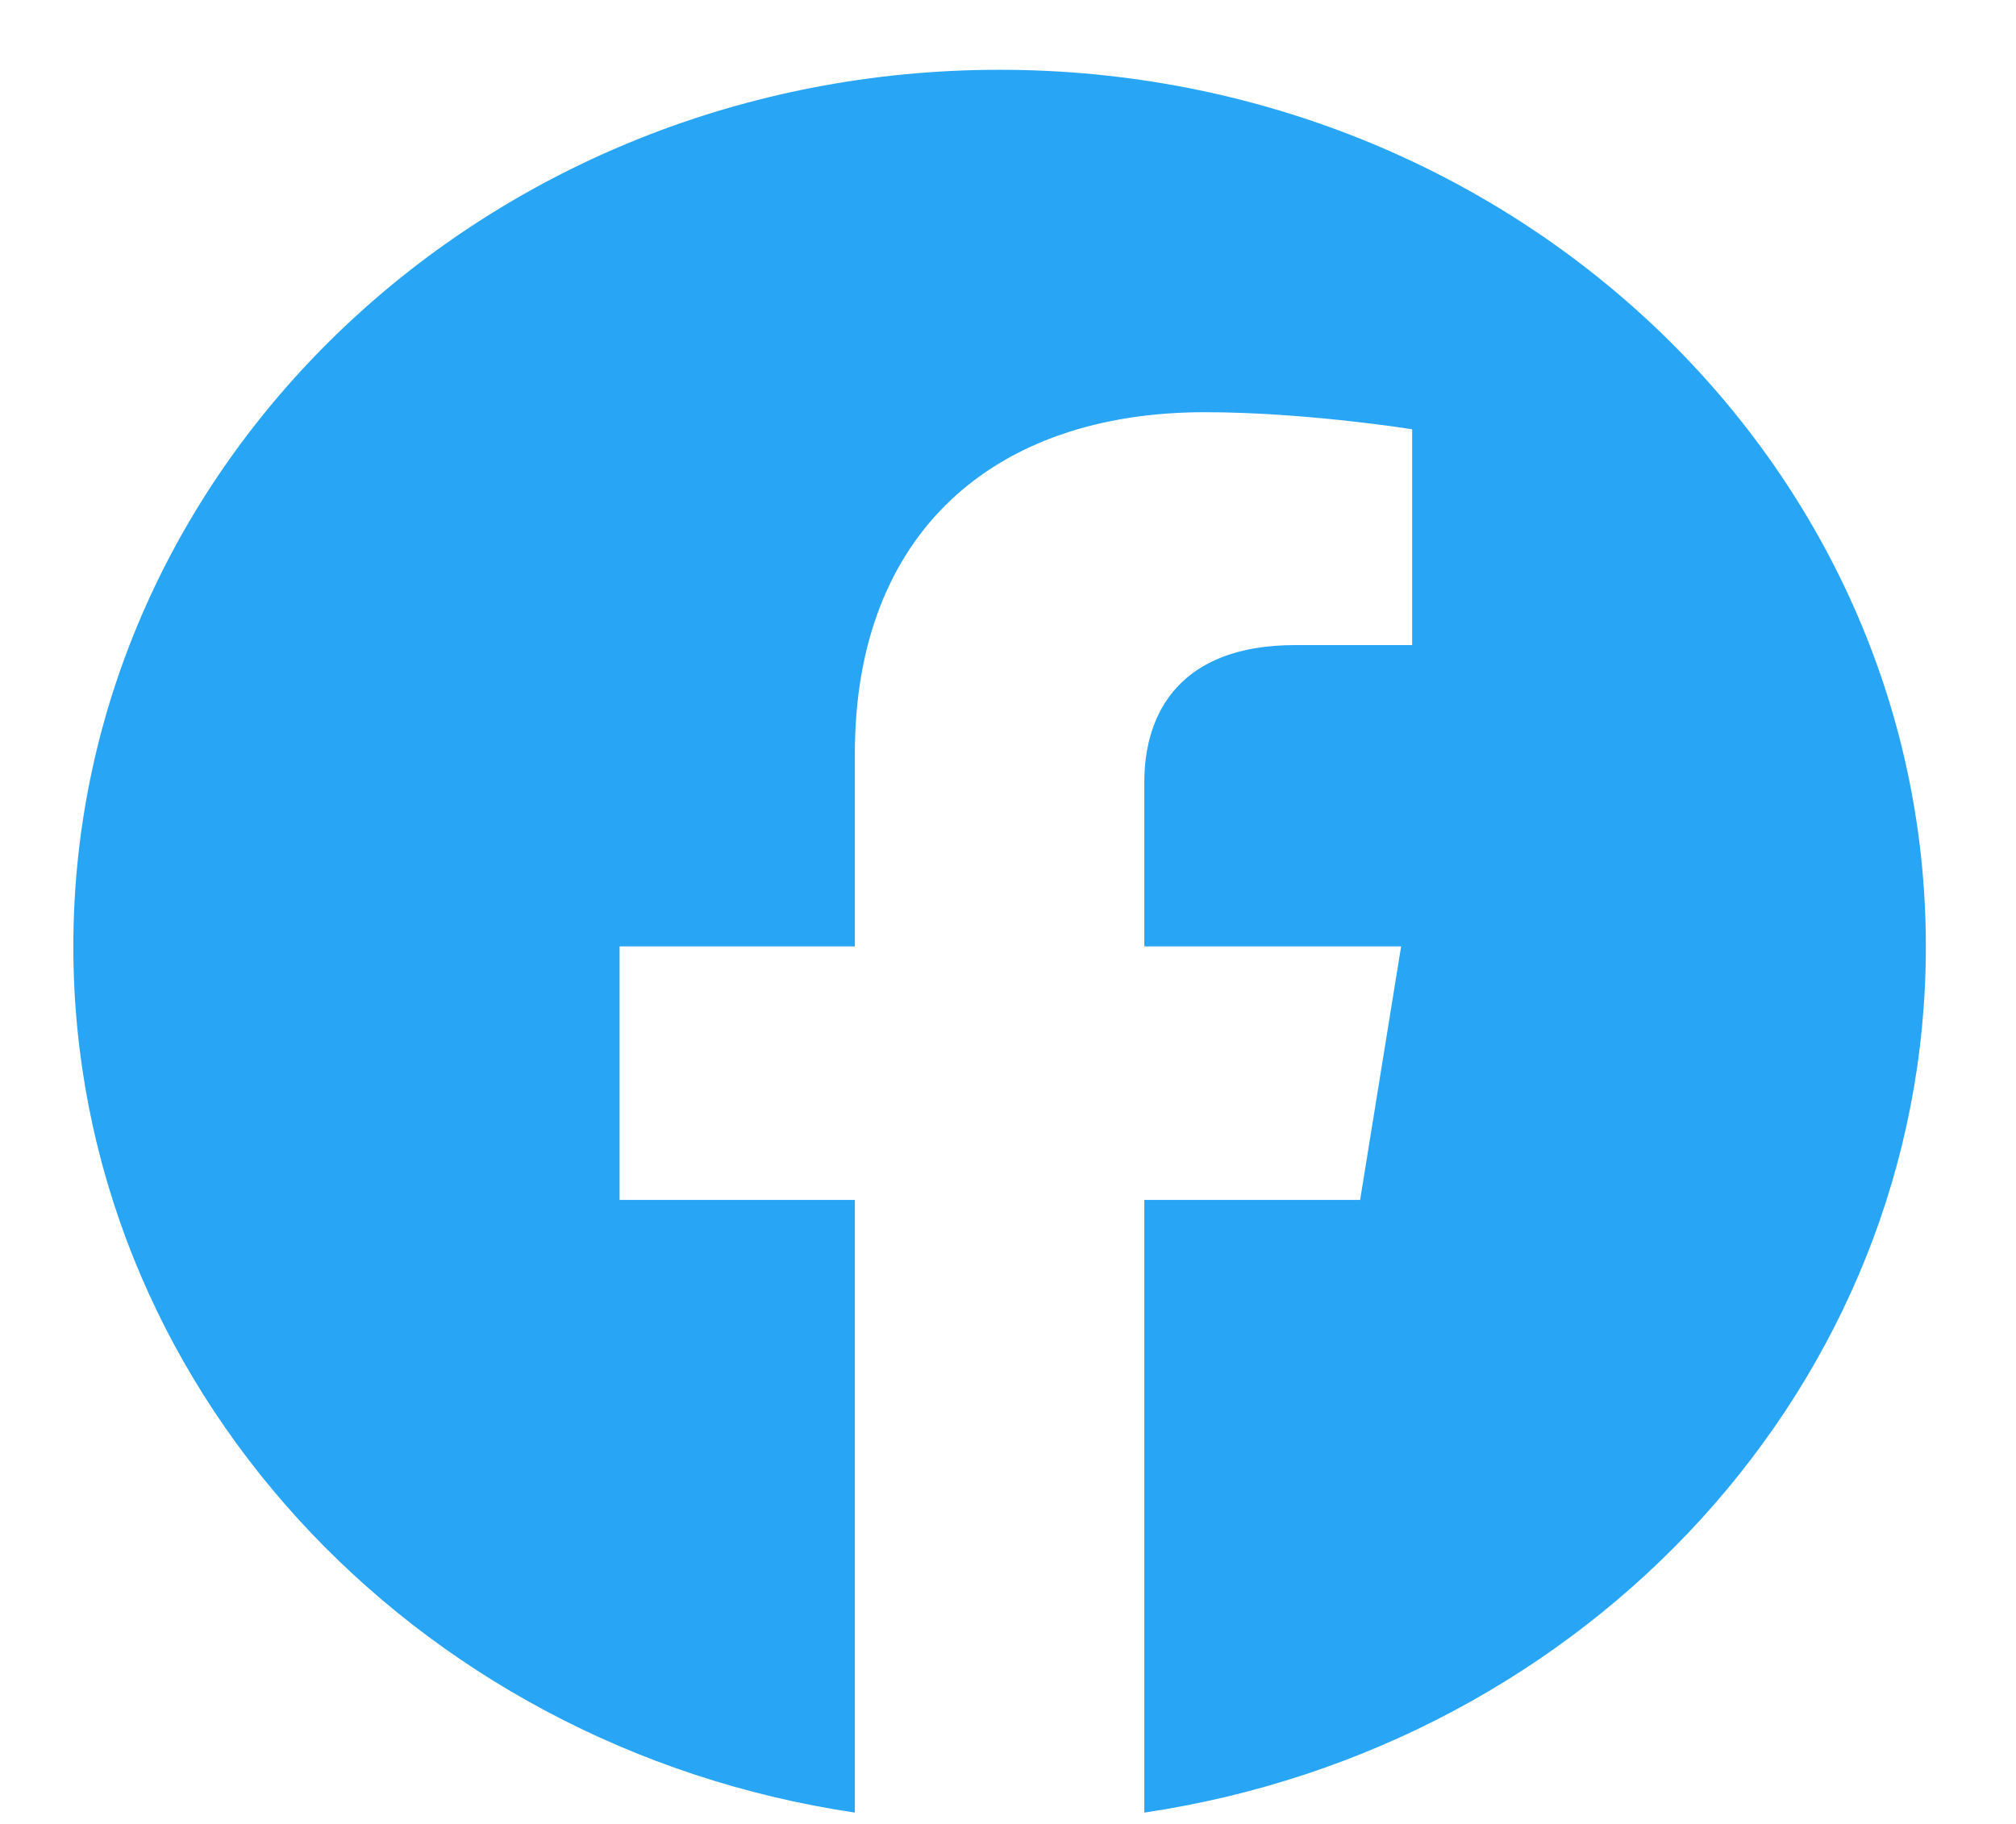
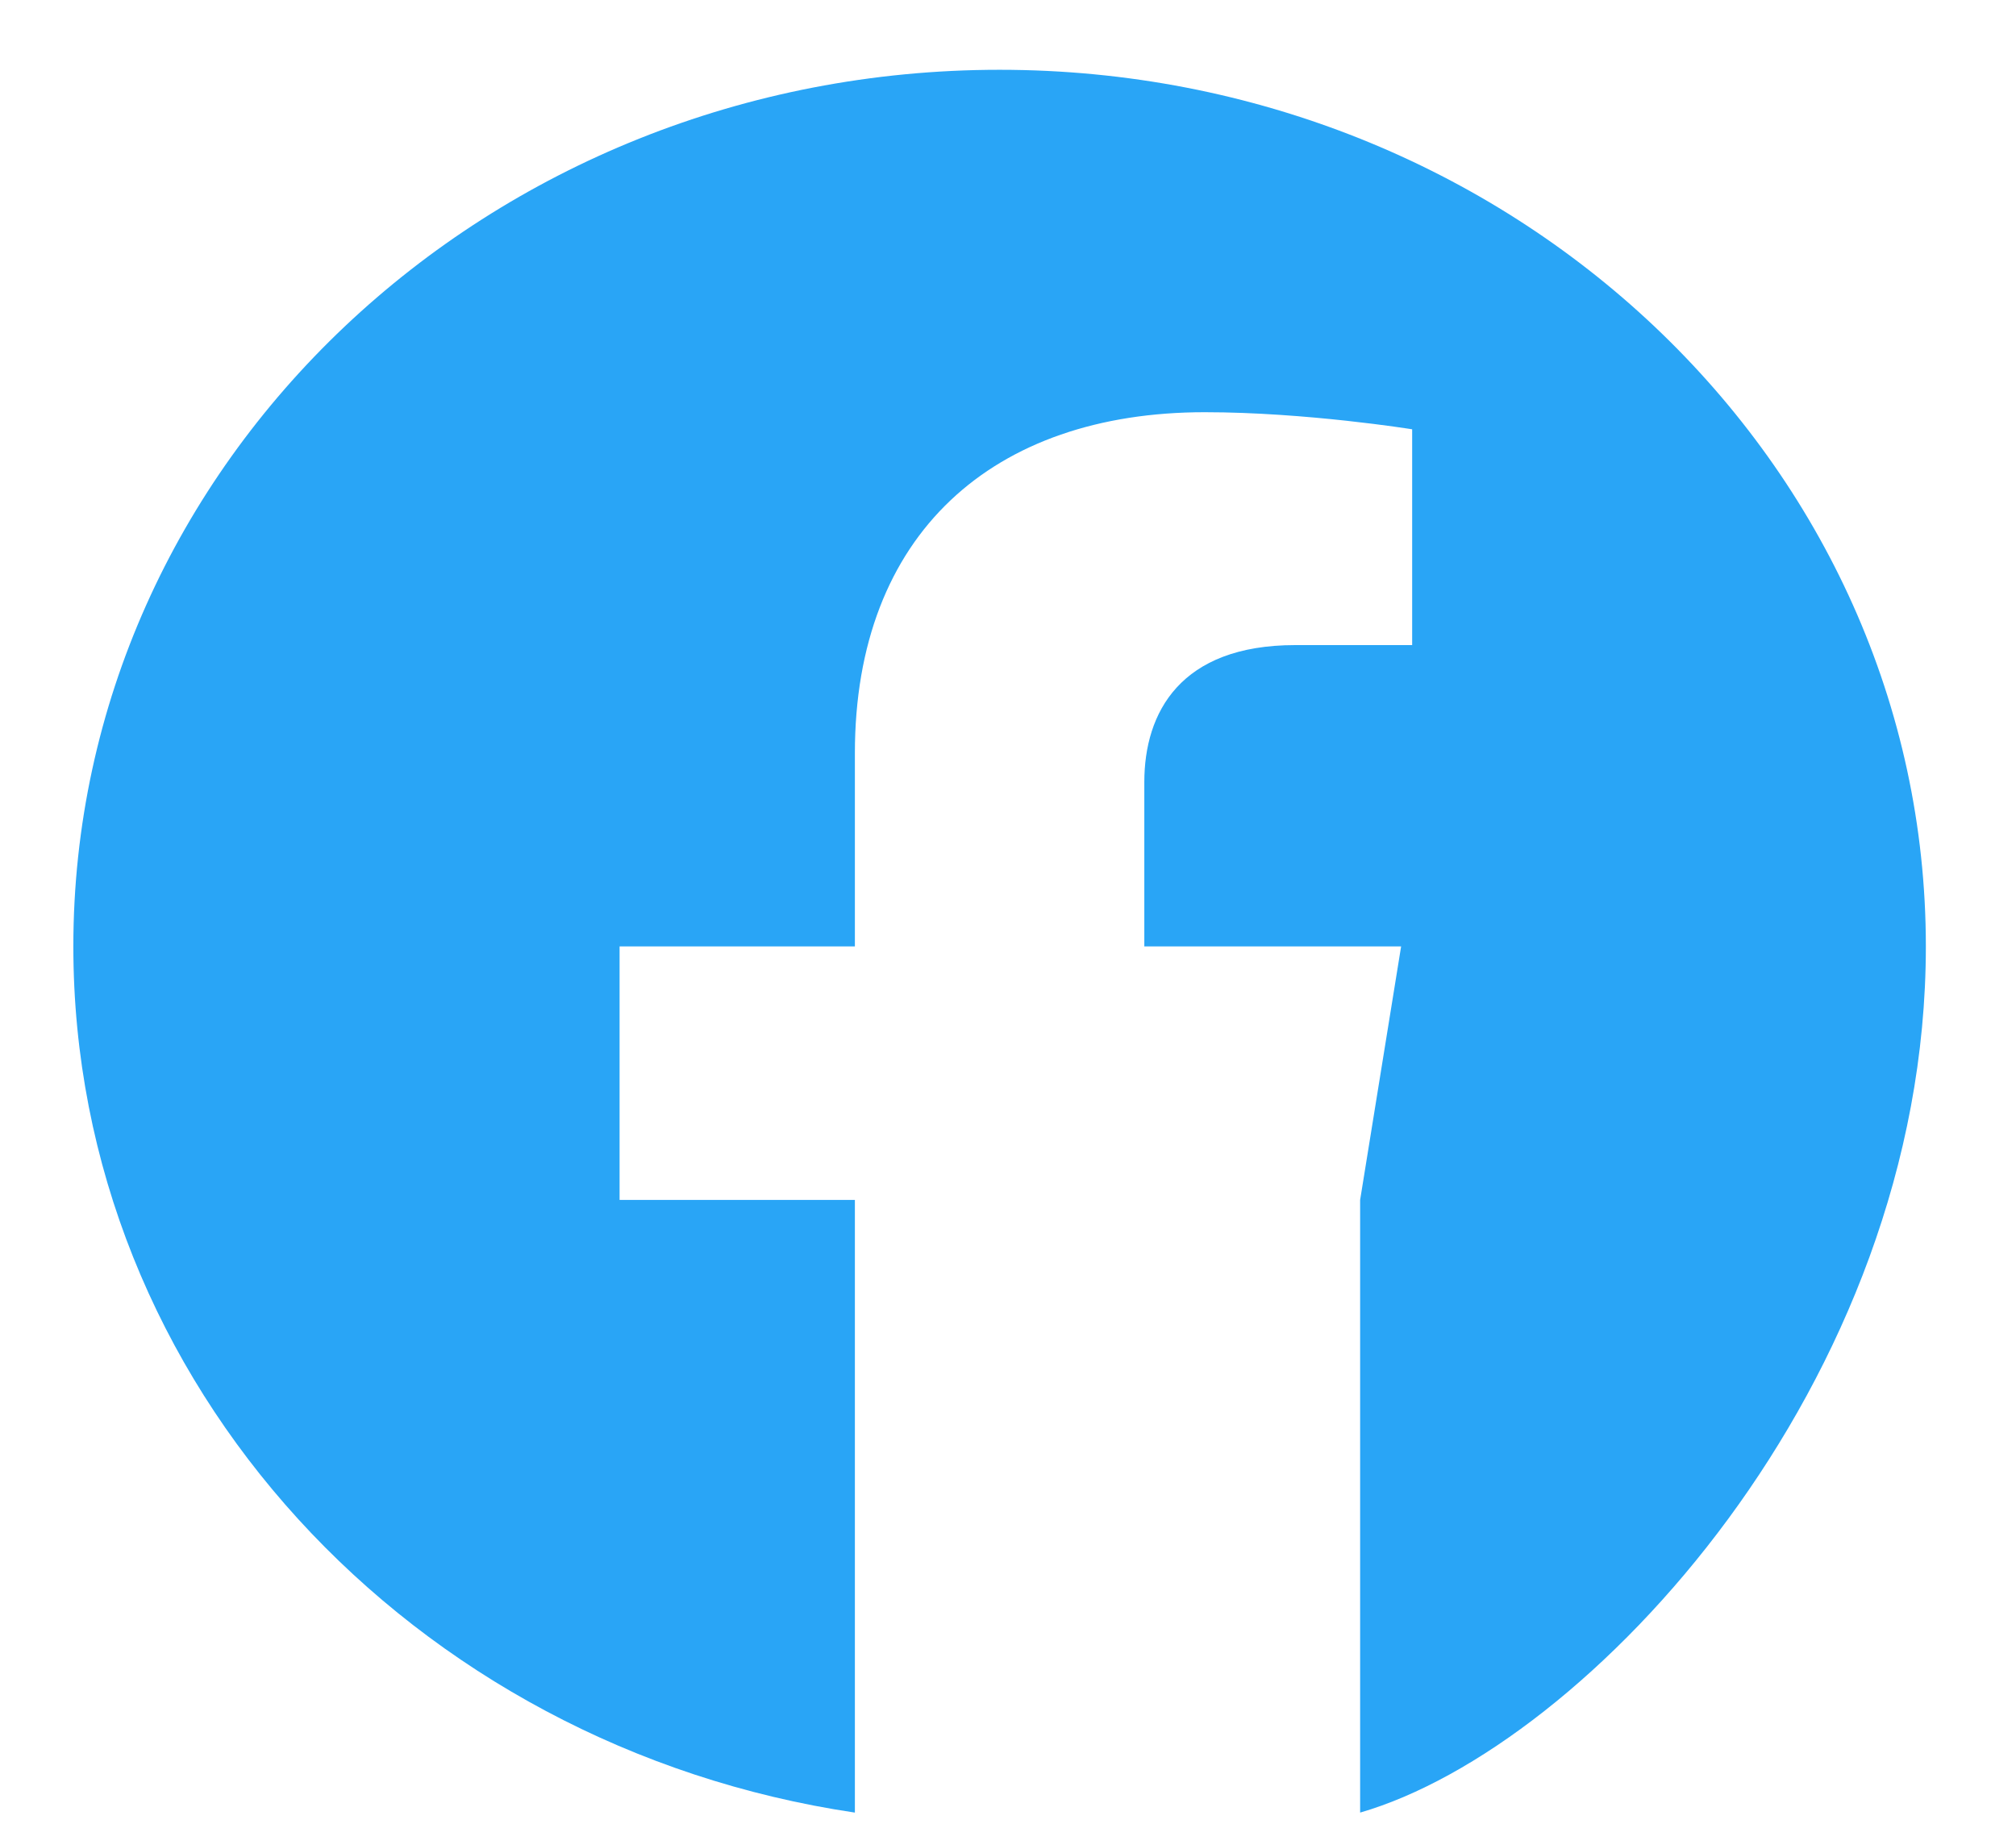
<svg xmlns="http://www.w3.org/2000/svg" width="21" height="19" viewBox="0 0 21 19" fill="none">
-   <path fill-rule="evenodd" clip-rule="evenodd" d="M20.061 9.859C20.061 4.816 15.741 0.727 10.412 0.727C5.084 0.727 0.764 4.816 0.764 9.859C0.764 14.418 4.292 18.196 8.905 18.882V12.5H6.454V9.859H8.905V7.847C8.905 5.559 10.346 4.294 12.549 4.294C13.605 4.294 14.71 4.472 14.71 4.472V6.72H13.492C12.294 6.72 11.92 7.424 11.92 8.147V9.859H14.595L14.168 12.5H11.92V18.882C16.533 18.197 20.061 14.419 20.061 9.859Z" fill="#29A5F6" />
+   <path fill-rule="evenodd" clip-rule="evenodd" d="M20.061 9.859C20.061 4.816 15.741 0.727 10.412 0.727C5.084 0.727 0.764 4.816 0.764 9.859C0.764 14.418 4.292 18.196 8.905 18.882V12.5H6.454V9.859H8.905V7.847C8.905 5.559 10.346 4.294 12.549 4.294C13.605 4.294 14.71 4.472 14.71 4.472V6.72H13.492C12.294 6.72 11.92 7.424 11.92 8.147V9.859H14.595L14.168 12.5V18.882C16.533 18.197 20.061 14.419 20.061 9.859Z" fill="#29A5F6" />
</svg>